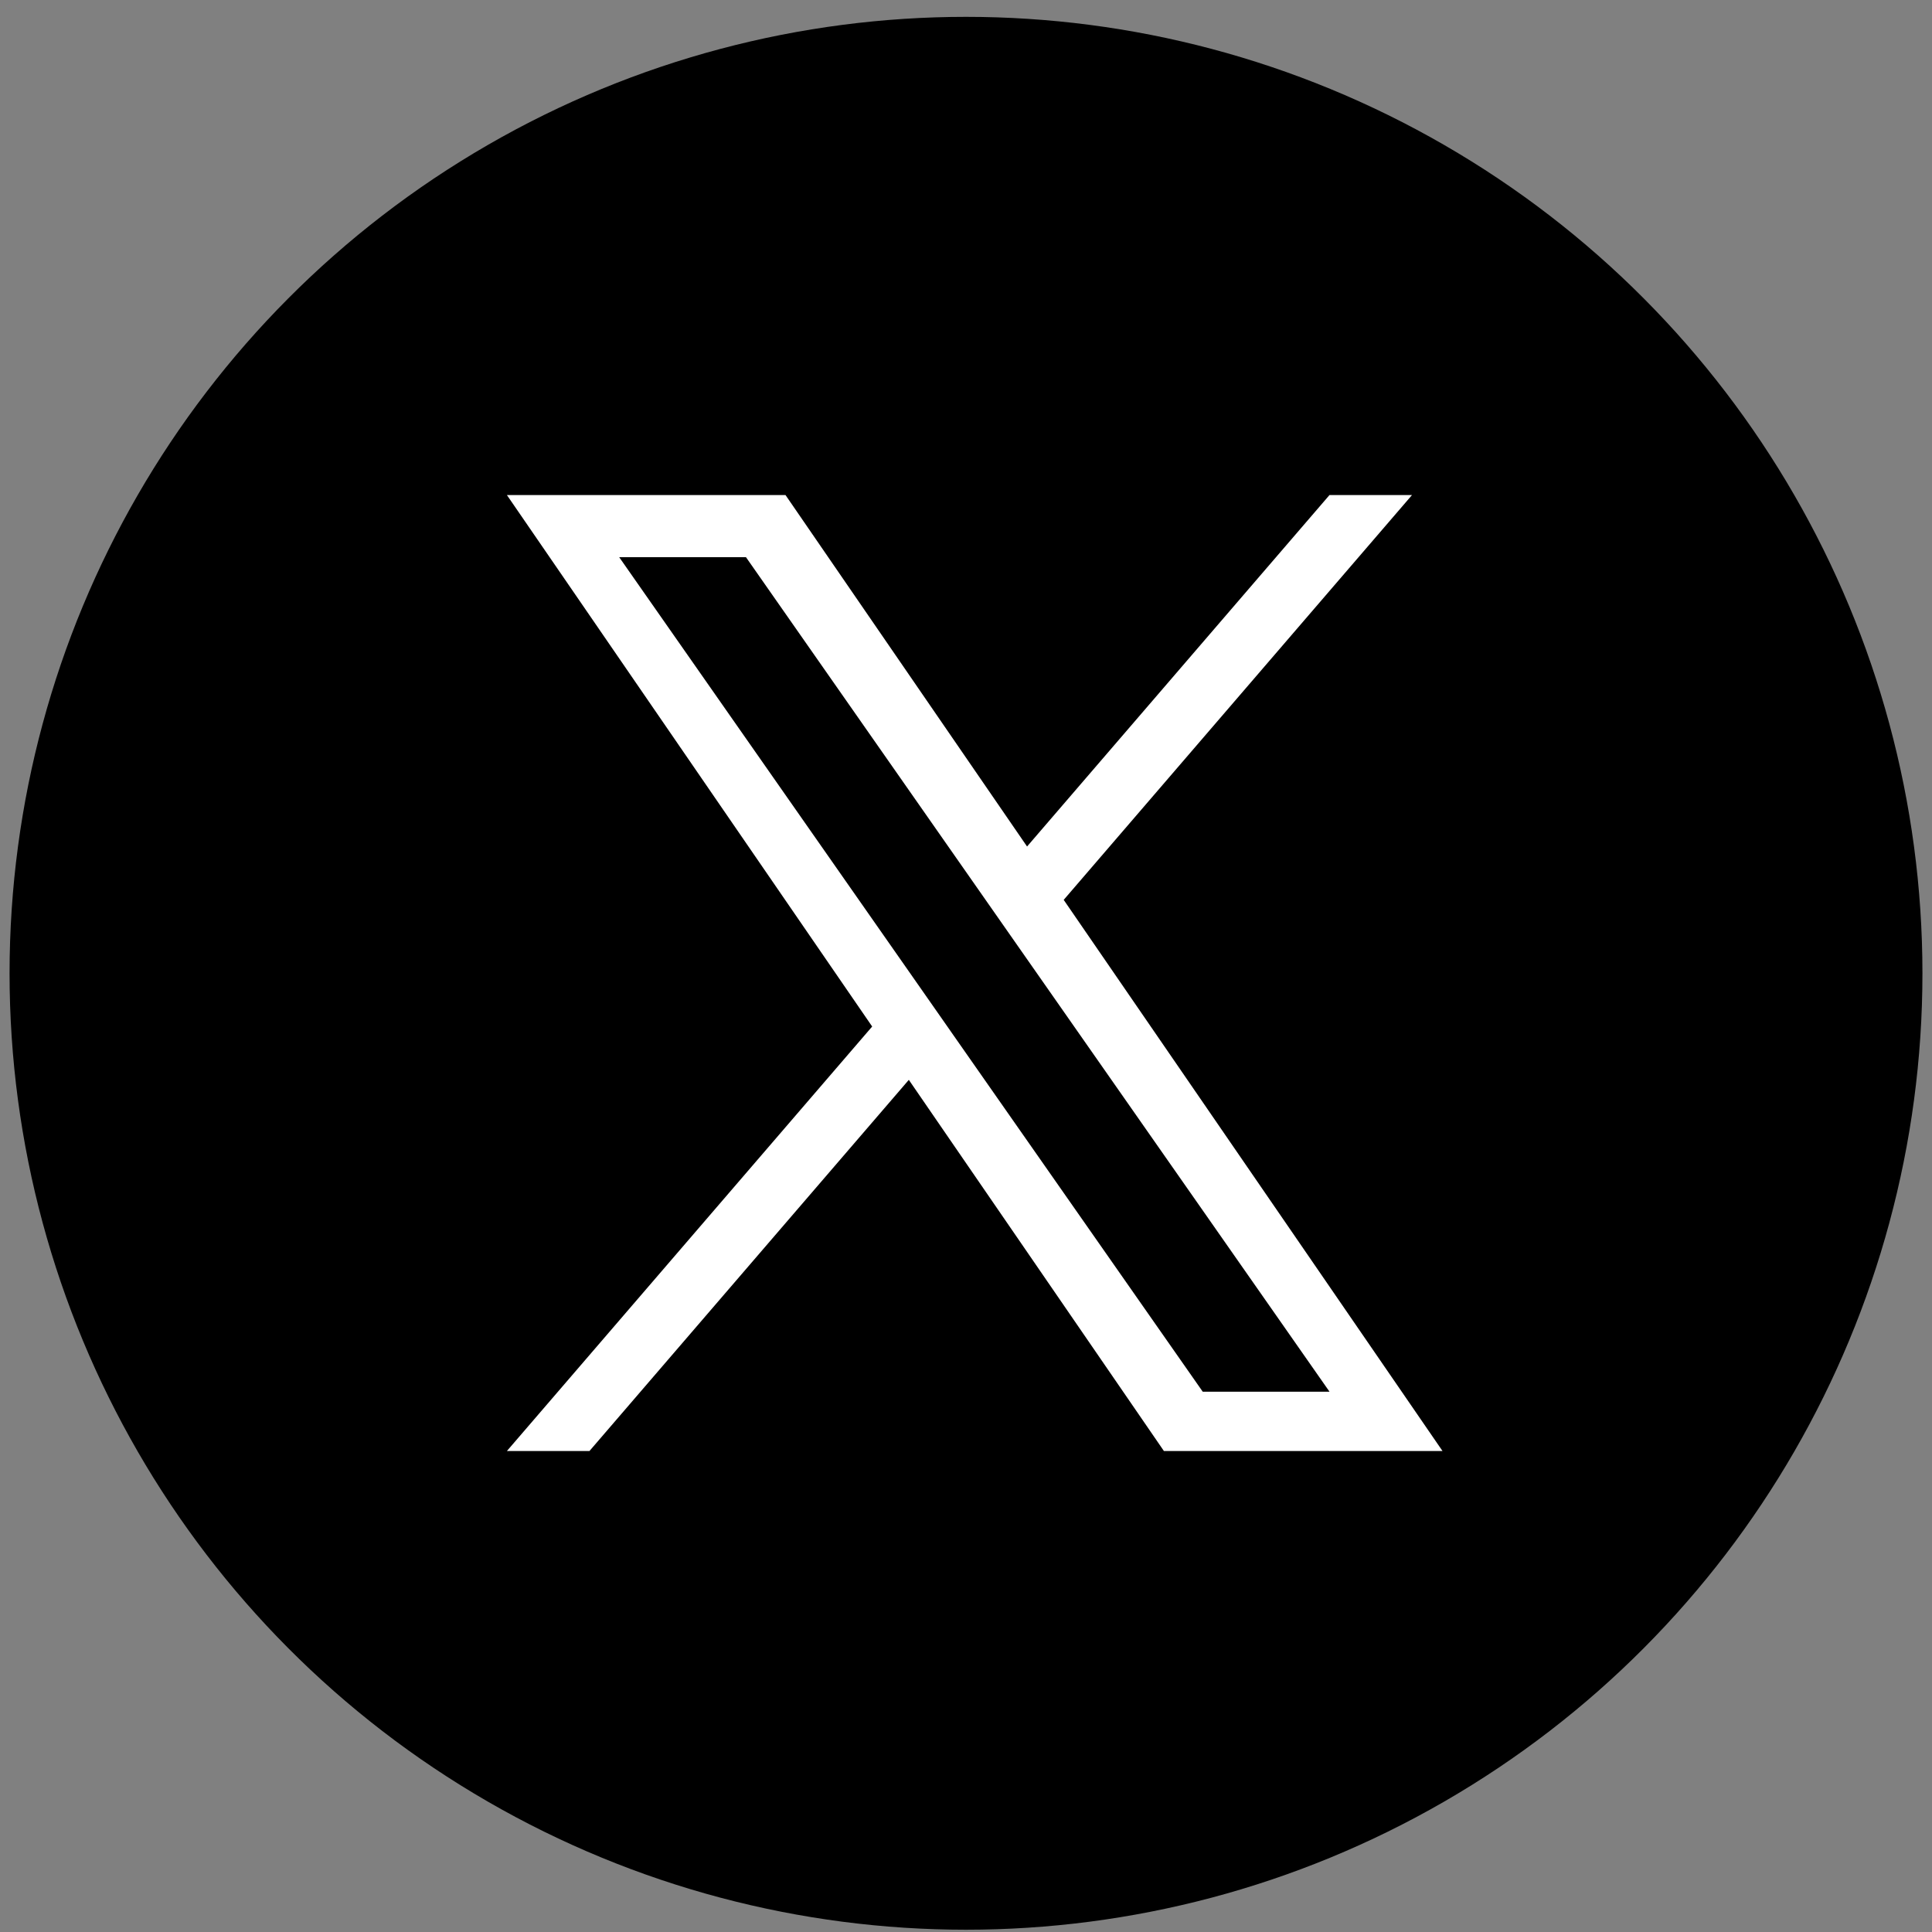
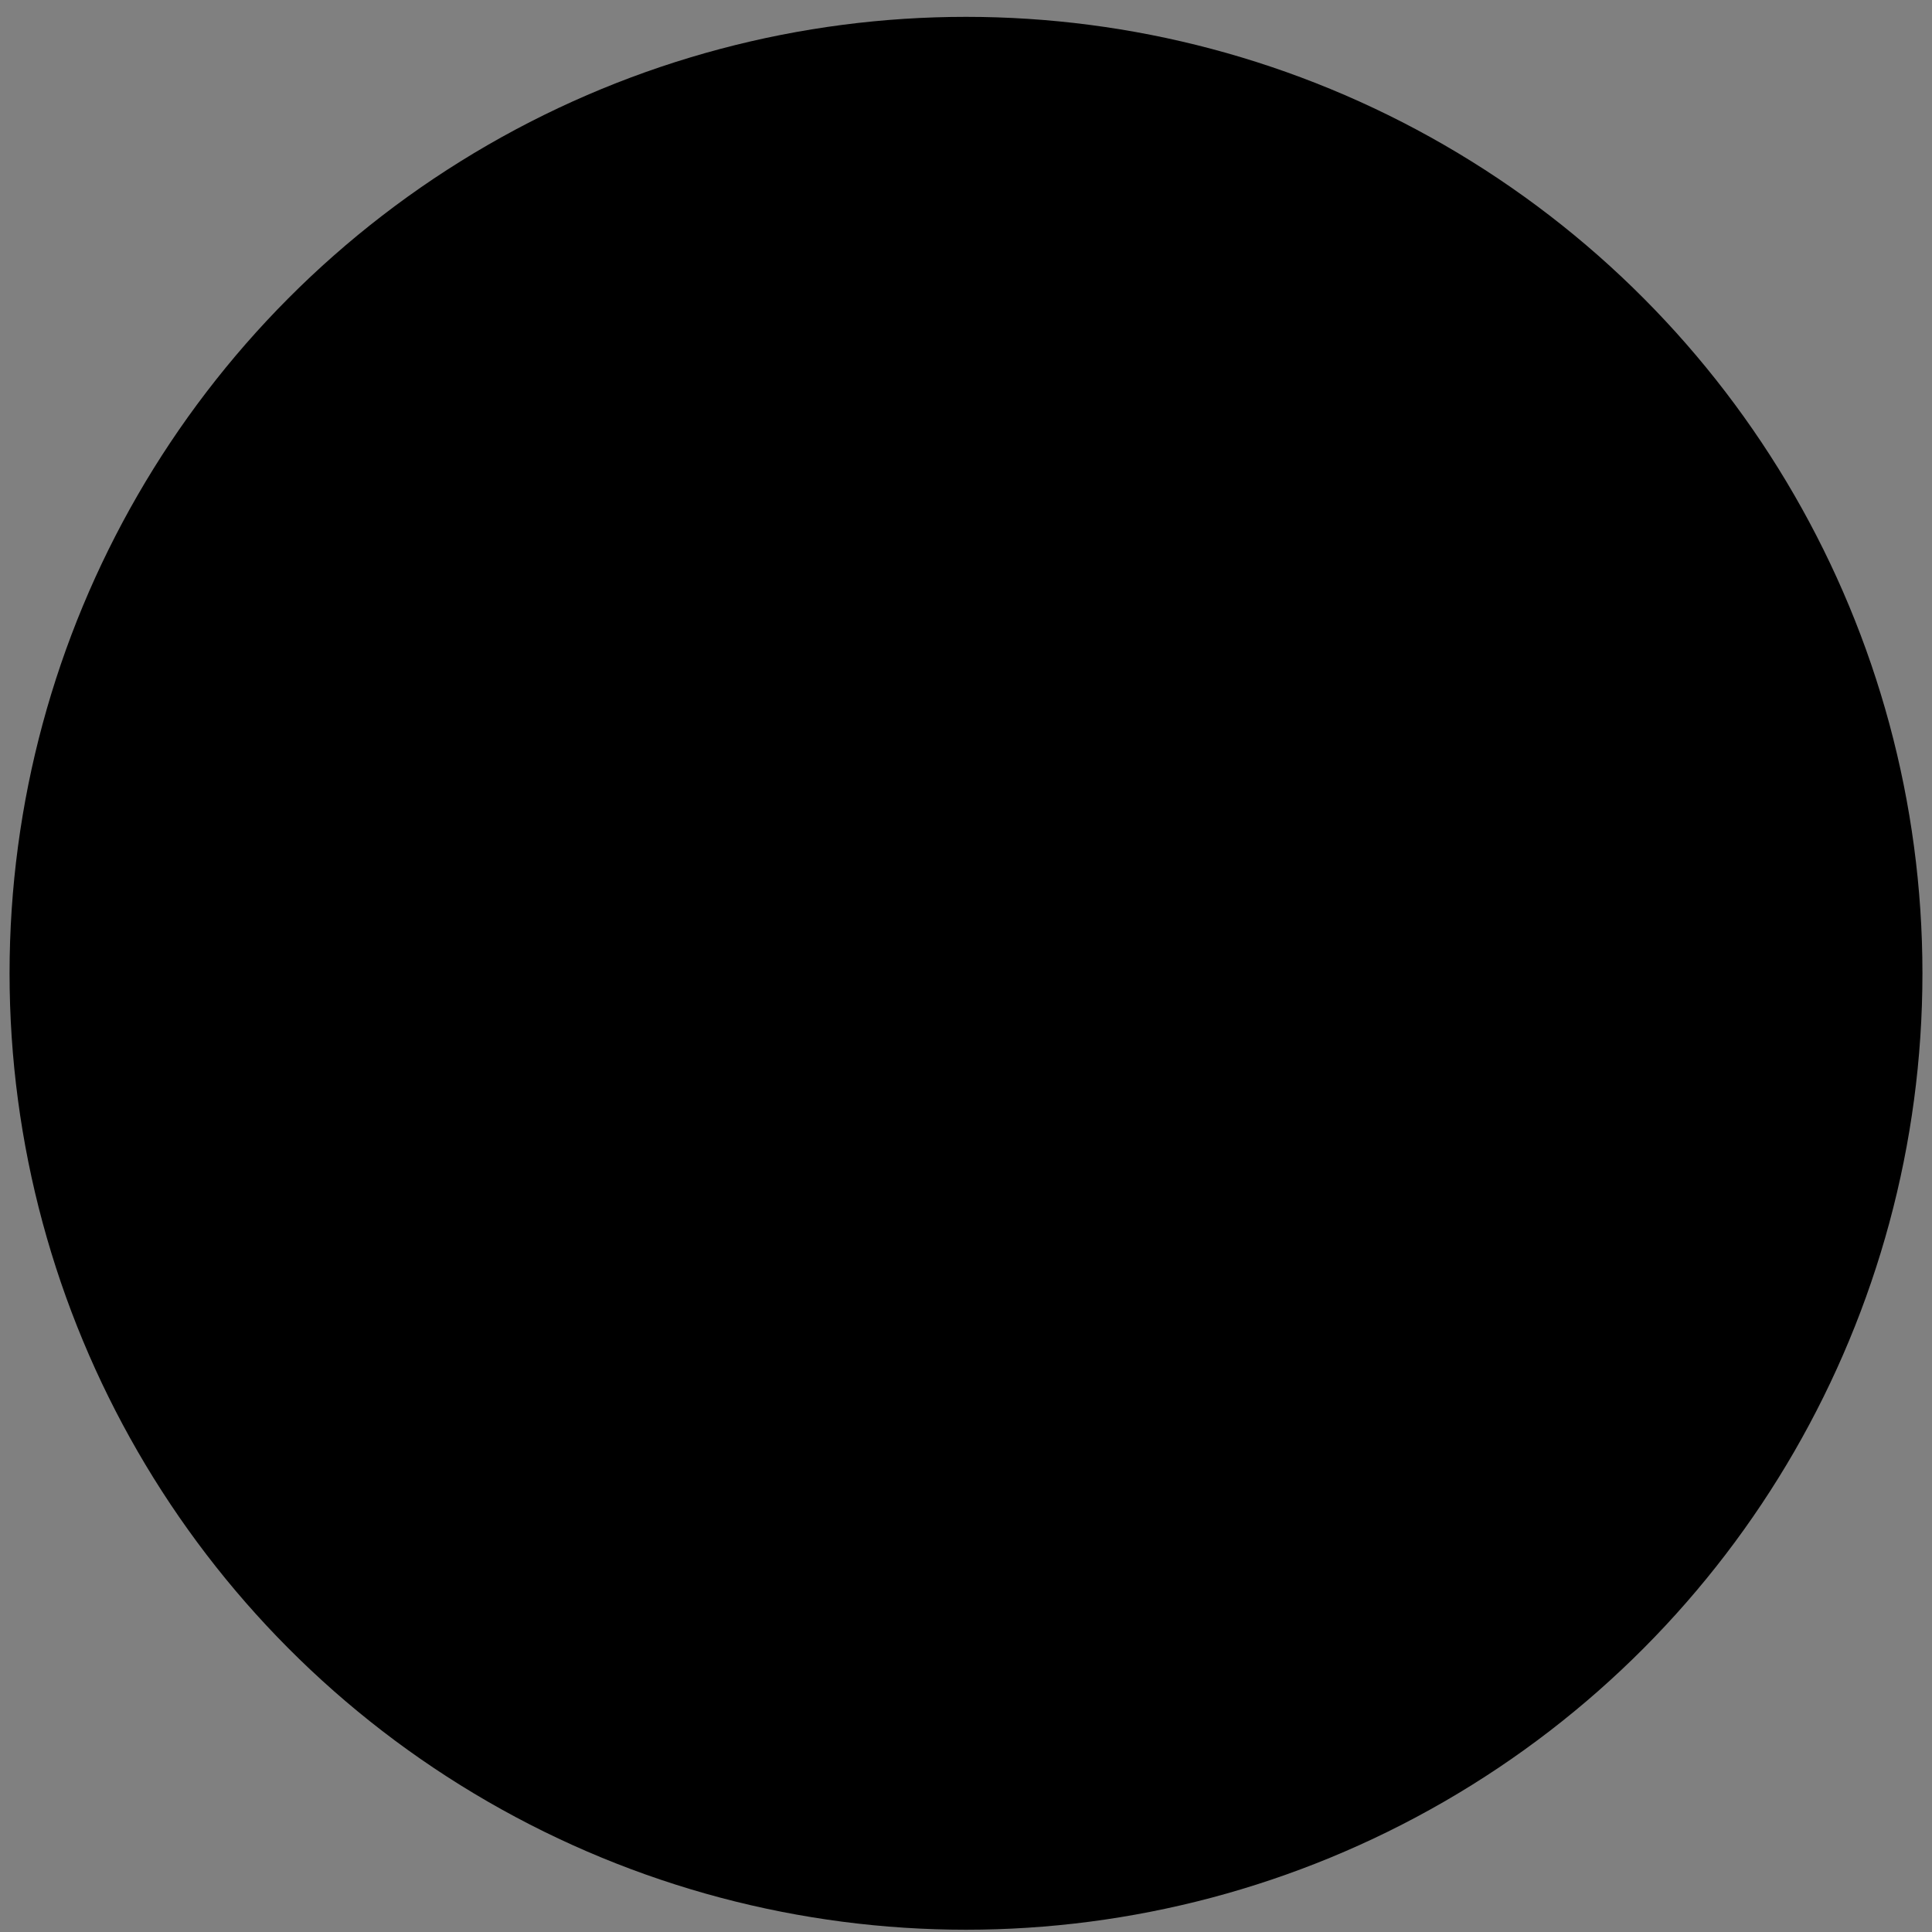
<svg xmlns="http://www.w3.org/2000/svg" width="101" height="101" fill="none">
  <rect width="100%" height="100%" fill="#808080" stroke="none" />
  <circle cx="50.5" cy="50.881" r="50" fill="#000" />
  <g clip-path="url(#clip0_2005_375)">
    <path d="M55.608 47.042L73.816 25.88h-4.314l-15.81 18.373L41.064 25.88H26.5l19.095 27.784L26.5 75.855h4.315l16.696-19.403 13.335 19.403H75.41L55.607 47.042h.001zm-5.91 6.868l-1.934-2.767L32.37 29.128h6.627L51.42 46.895l1.935 2.767 16.149 23.093h-6.628L49.698 53.911v-.001z" fill="#fff" />
  </g>
  <defs>
    <clipPath id="clip0_2005_375">
-       <path fill="#fff" transform="translate(26.5 25.88)" d="M0 0h48.91v50H0z" />
-     </clipPath>
+       </clipPath>
  </defs>
</svg>